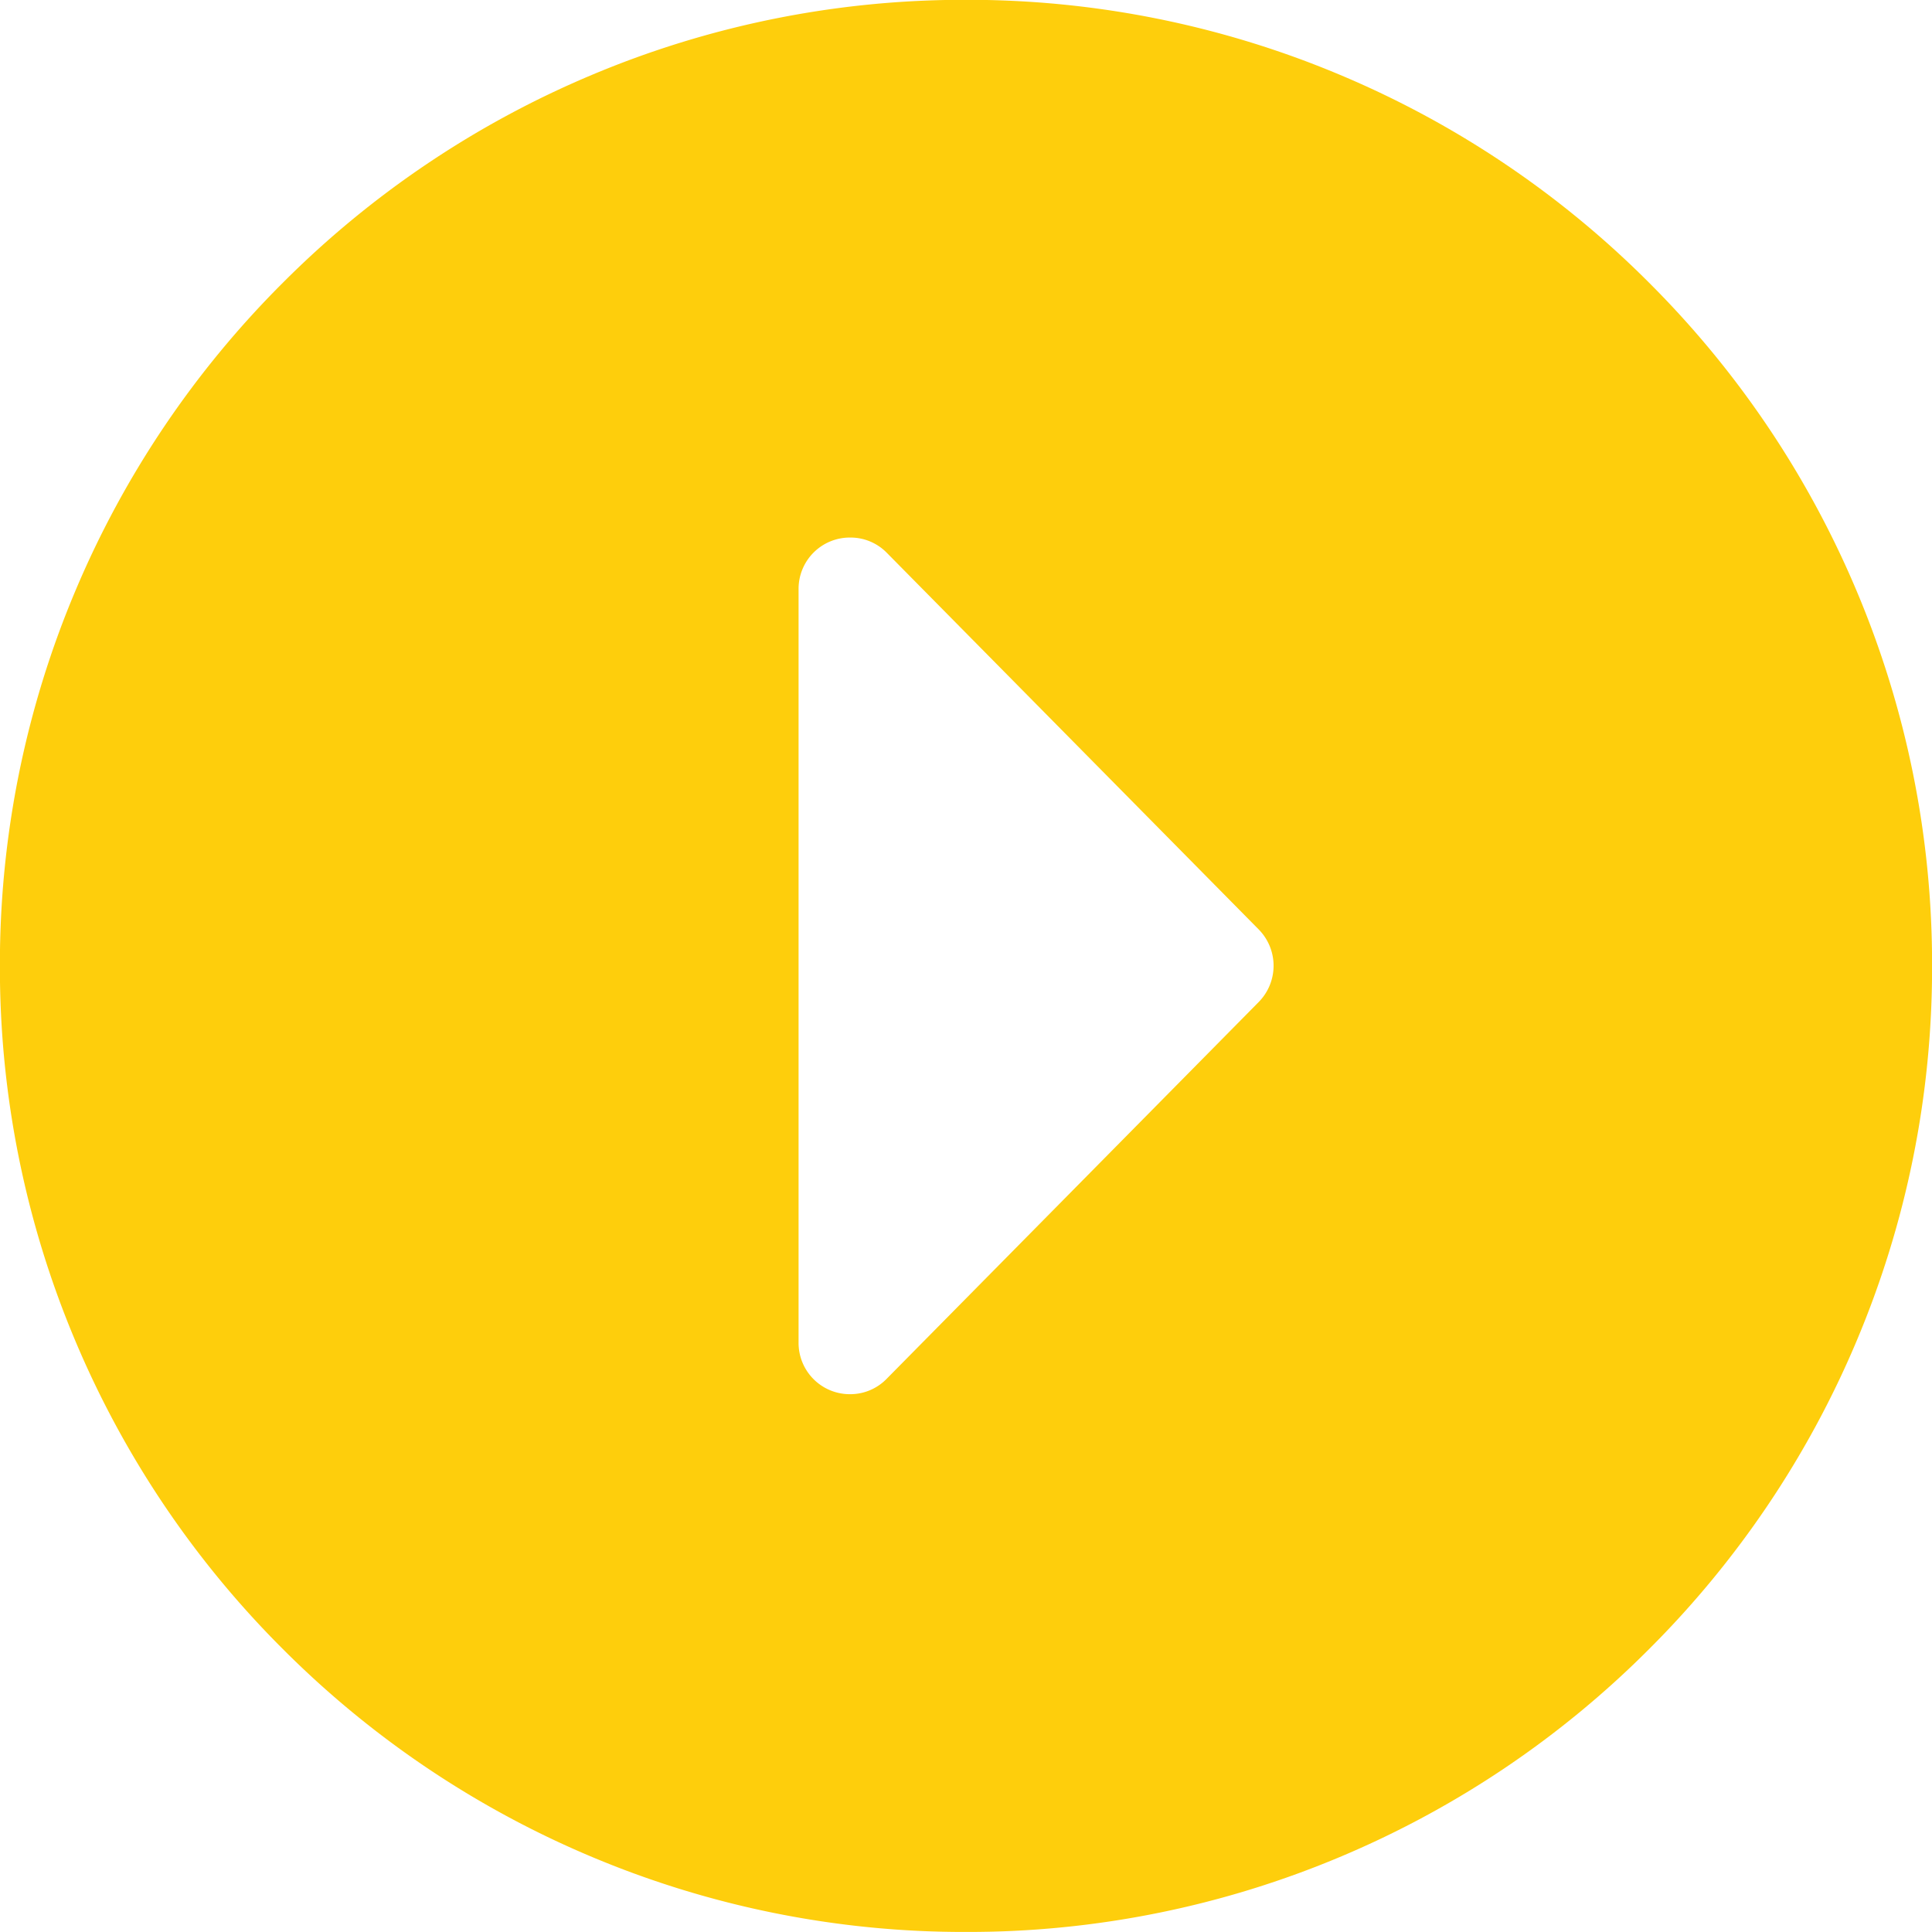
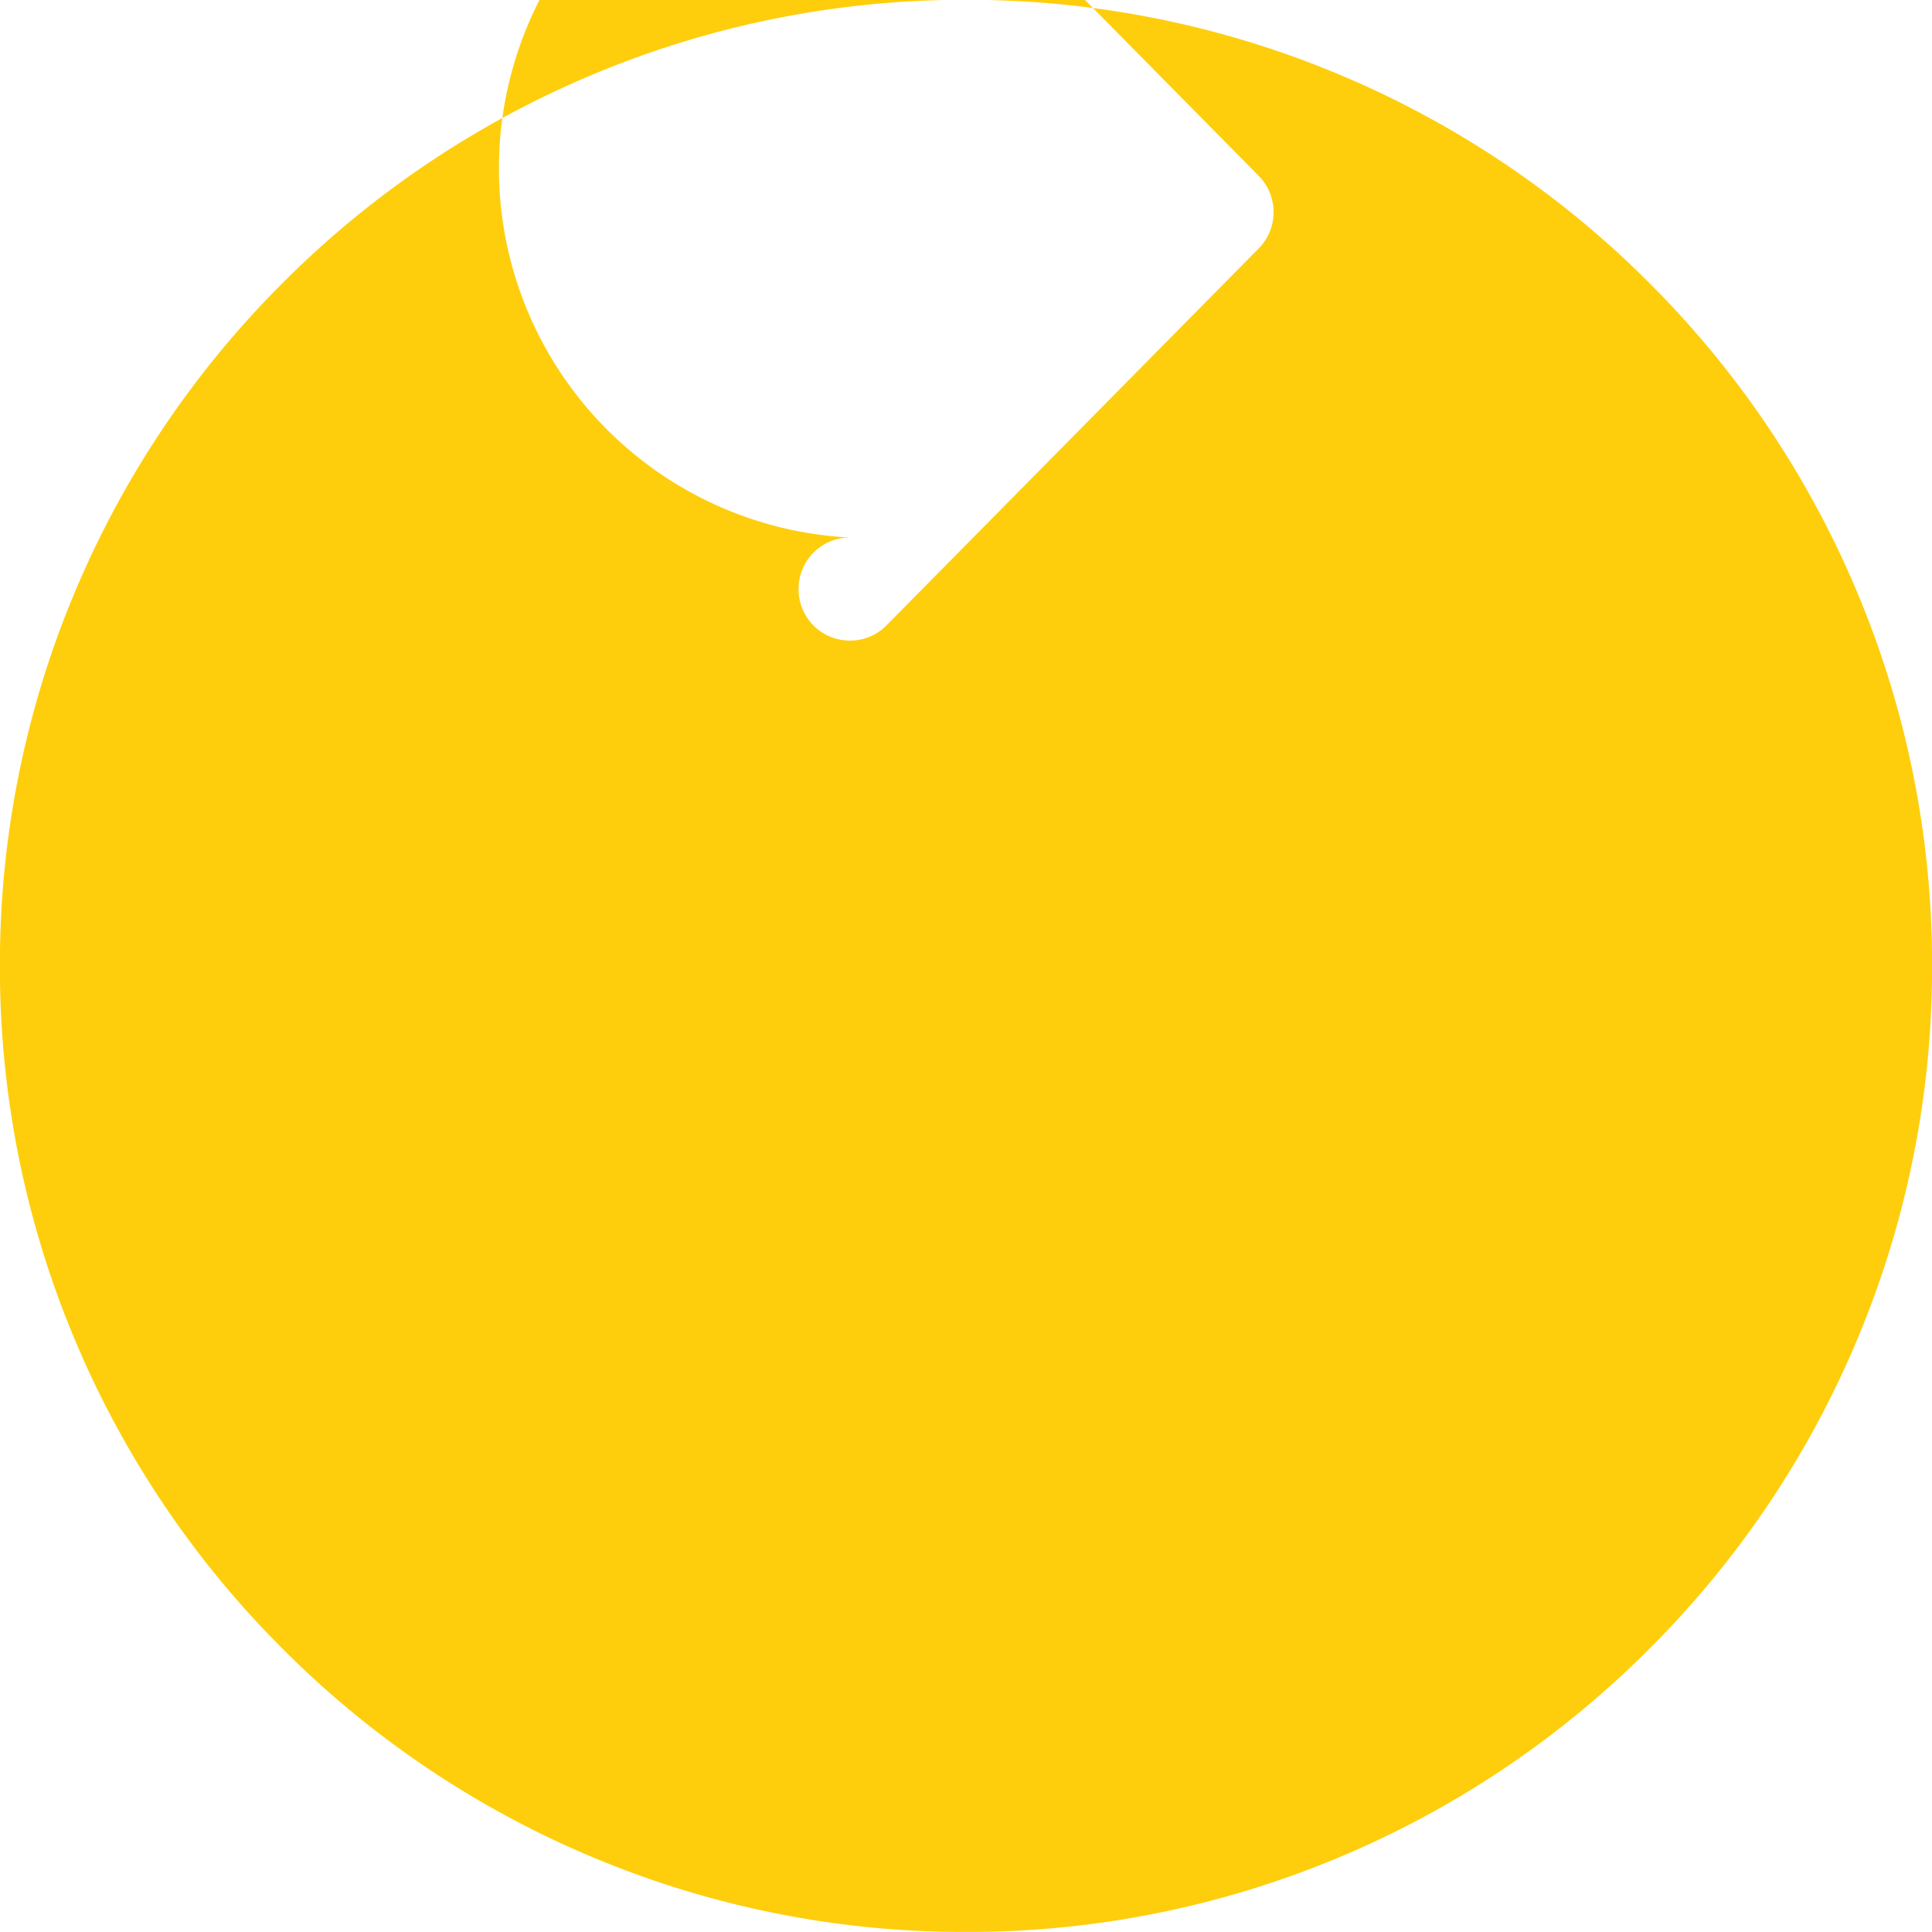
<svg xmlns="http://www.w3.org/2000/svg" width="75.001" height="75" viewBox="0 0 75.001 75">
  <g transform="translate(-453 -2168)" opacity="0.95">
    <g transform="translate(-501.833 355)">
-       <path d="M2881.333-3769a37.267,37.267,0,0,1-14.6-2.947,37.375,37.375,0,0,1-11.92-8.037,37.37,37.37,0,0,1-8.037-11.919,37.262,37.262,0,0,1-2.947-14.6,37.263,37.263,0,0,1,2.947-14.6,37.371,37.371,0,0,1,8.037-11.92,37.375,37.375,0,0,1,11.92-8.037,37.267,37.267,0,0,1,14.6-2.947,37.267,37.267,0,0,1,14.6,2.947,37.375,37.375,0,0,1,11.92,8.037,37.371,37.371,0,0,1,8.037,11.92,37.263,37.263,0,0,1,2.947,14.6,37.262,37.262,0,0,1-2.947,14.6,37.37,37.37,0,0,1-8.037,11.919,37.375,37.375,0,0,1-11.92,8.037A37.267,37.267,0,0,1,2881.333-3769Zm-4.485-54.132a1.99,1.99,0,0,0-2.014,2v29.255a1.99,1.99,0,0,0,2.014,2,1.969,1.969,0,0,0,1.408-.6l14.444-14.628a2.007,2.007,0,0,0,0-2.81l-14.444-14.628A1.969,1.969,0,0,0,2876.848-3823.132Z" transform="translate(-1889 5657)" fill="#fecc00" />
+       <path d="M2881.333-3769a37.267,37.267,0,0,1-14.6-2.947,37.375,37.375,0,0,1-11.92-8.037,37.37,37.37,0,0,1-8.037-11.919,37.262,37.262,0,0,1-2.947-14.6,37.263,37.263,0,0,1,2.947-14.6,37.371,37.371,0,0,1,8.037-11.92,37.375,37.375,0,0,1,11.92-8.037,37.267,37.267,0,0,1,14.6-2.947,37.267,37.267,0,0,1,14.6,2.947,37.375,37.375,0,0,1,11.92,8.037,37.371,37.371,0,0,1,8.037,11.92,37.263,37.263,0,0,1,2.947,14.6,37.262,37.262,0,0,1-2.947,14.6,37.37,37.37,0,0,1-8.037,11.919,37.375,37.375,0,0,1-11.92,8.037A37.267,37.267,0,0,1,2881.333-3769Zm-4.485-54.132a1.99,1.99,0,0,0-2.014,2a1.99,1.99,0,0,0,2.014,2,1.969,1.969,0,0,0,1.408-.6l14.444-14.628a2.007,2.007,0,0,0,0-2.81l-14.444-14.628A1.969,1.969,0,0,0,2876.848-3823.132Z" transform="translate(-1889 5657)" fill="#fecc00" />
    </g>
  </g>
</svg>